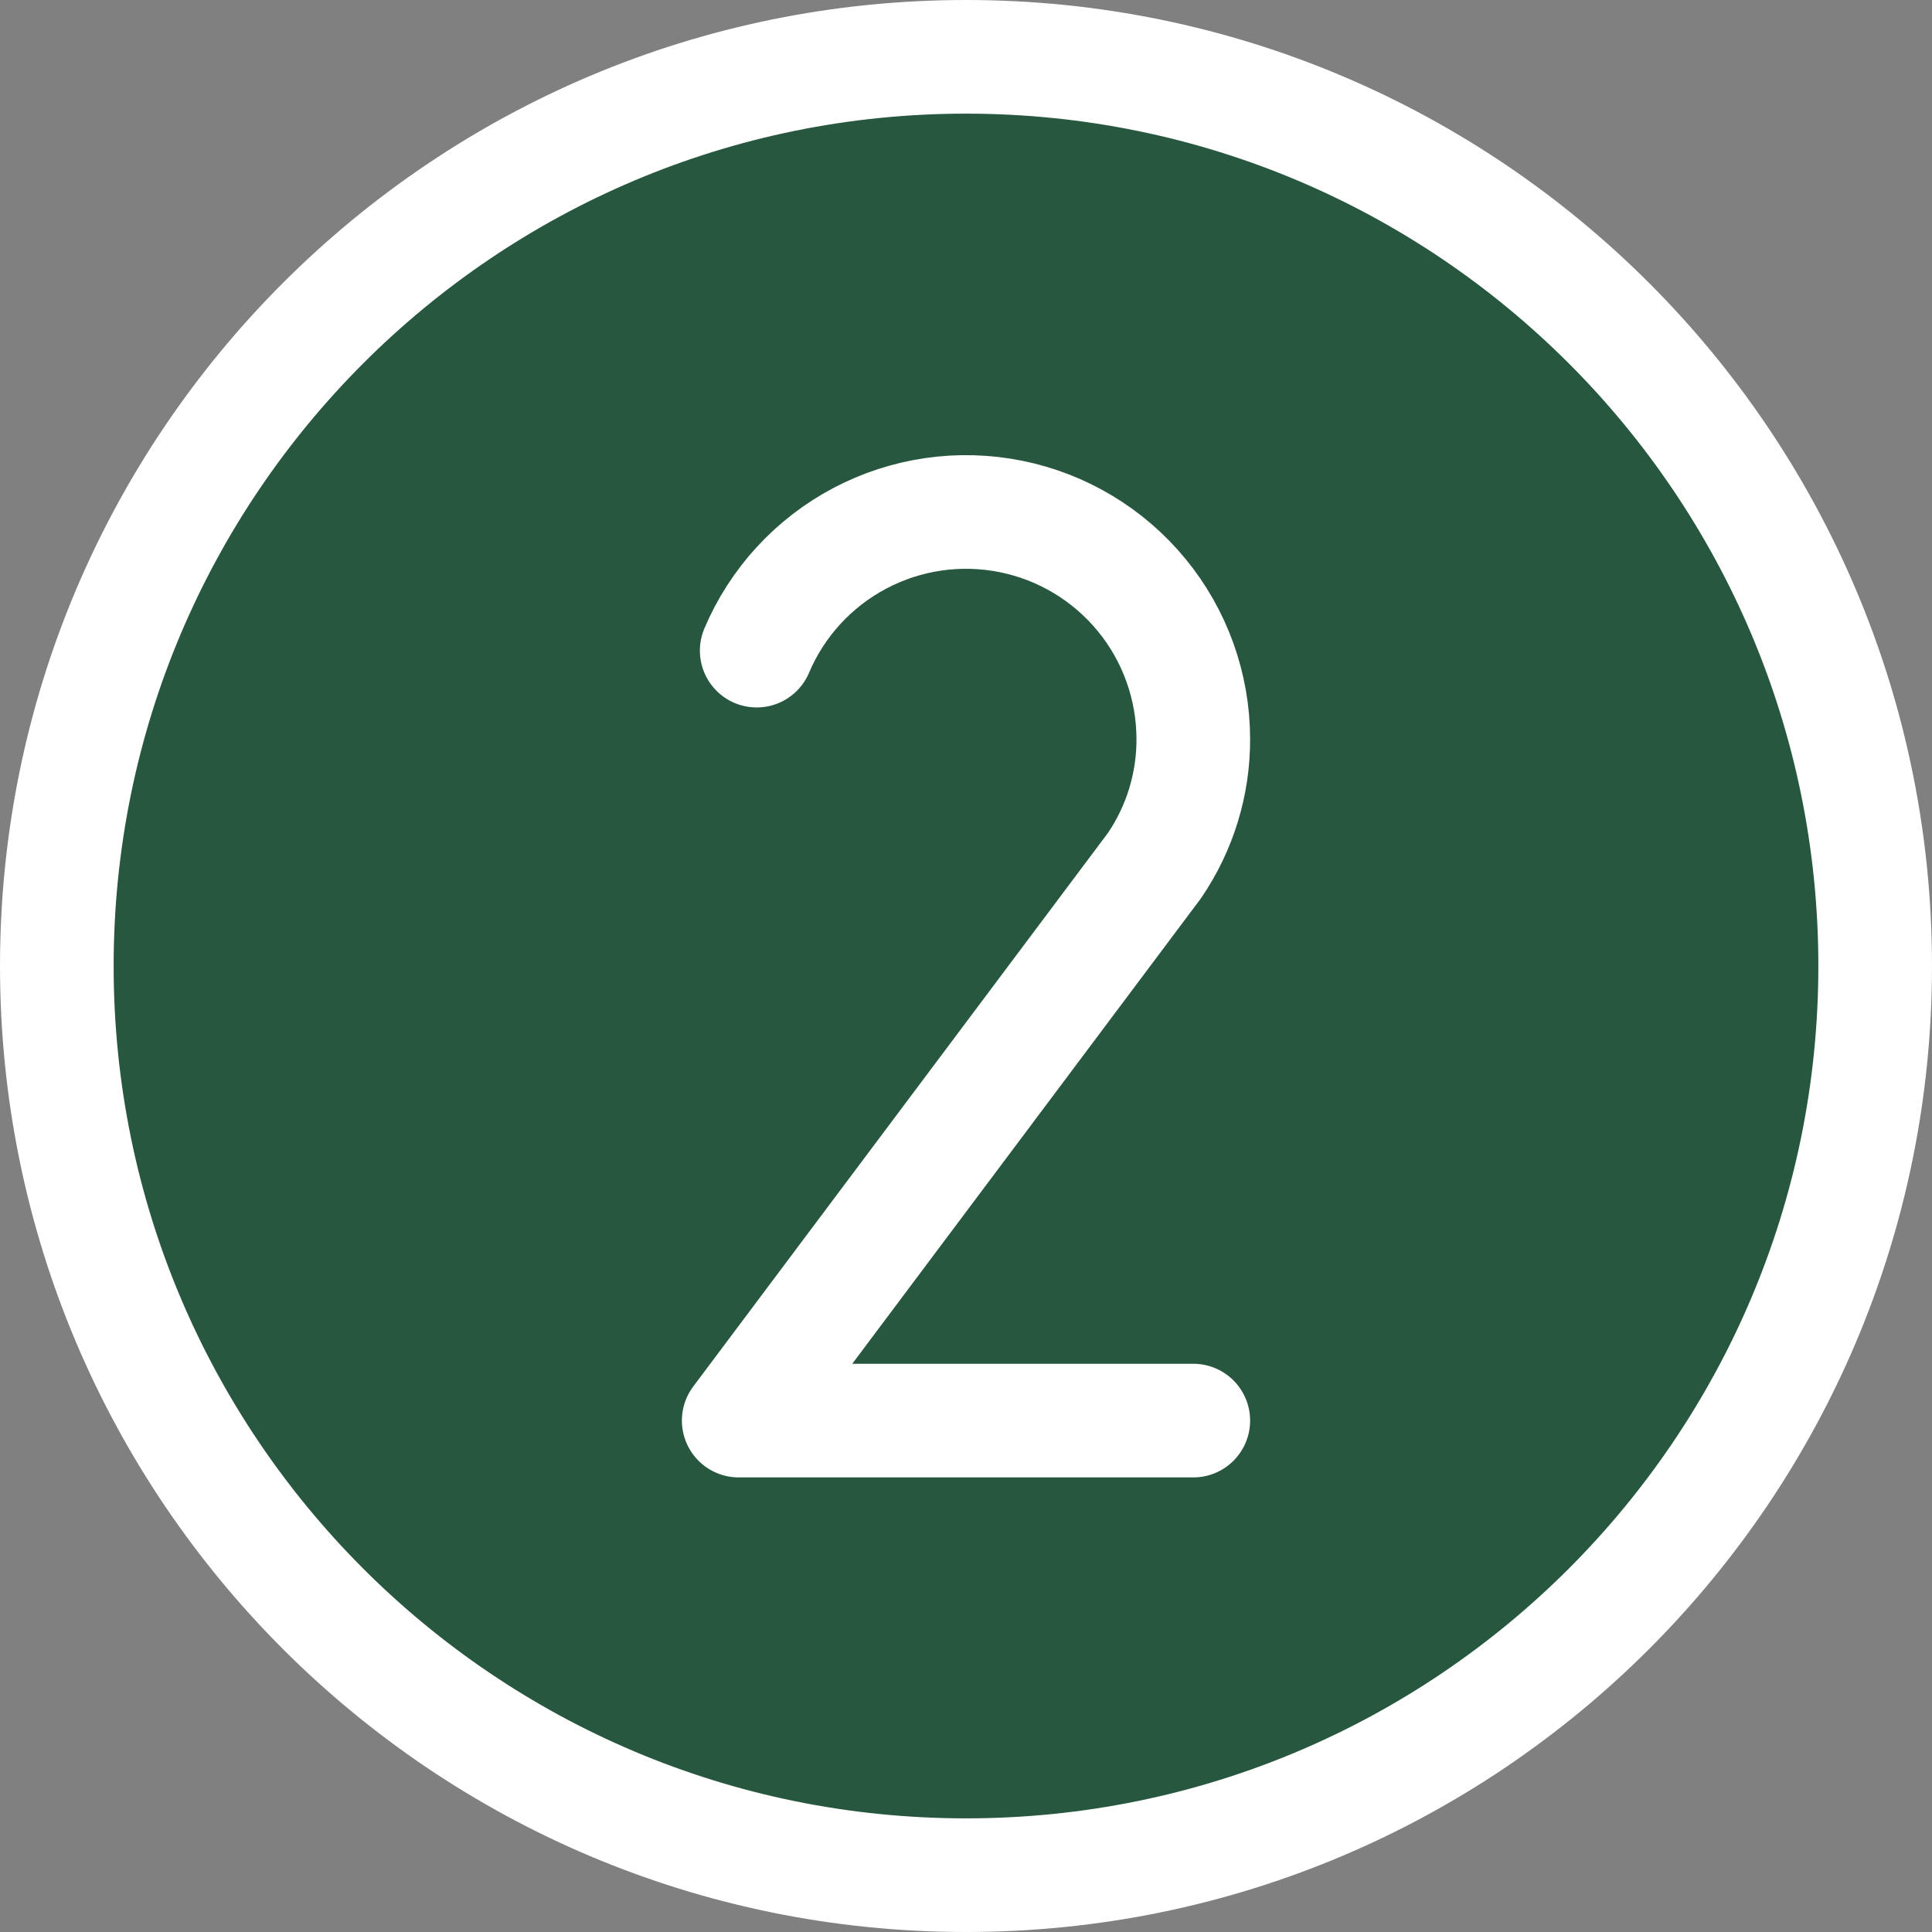
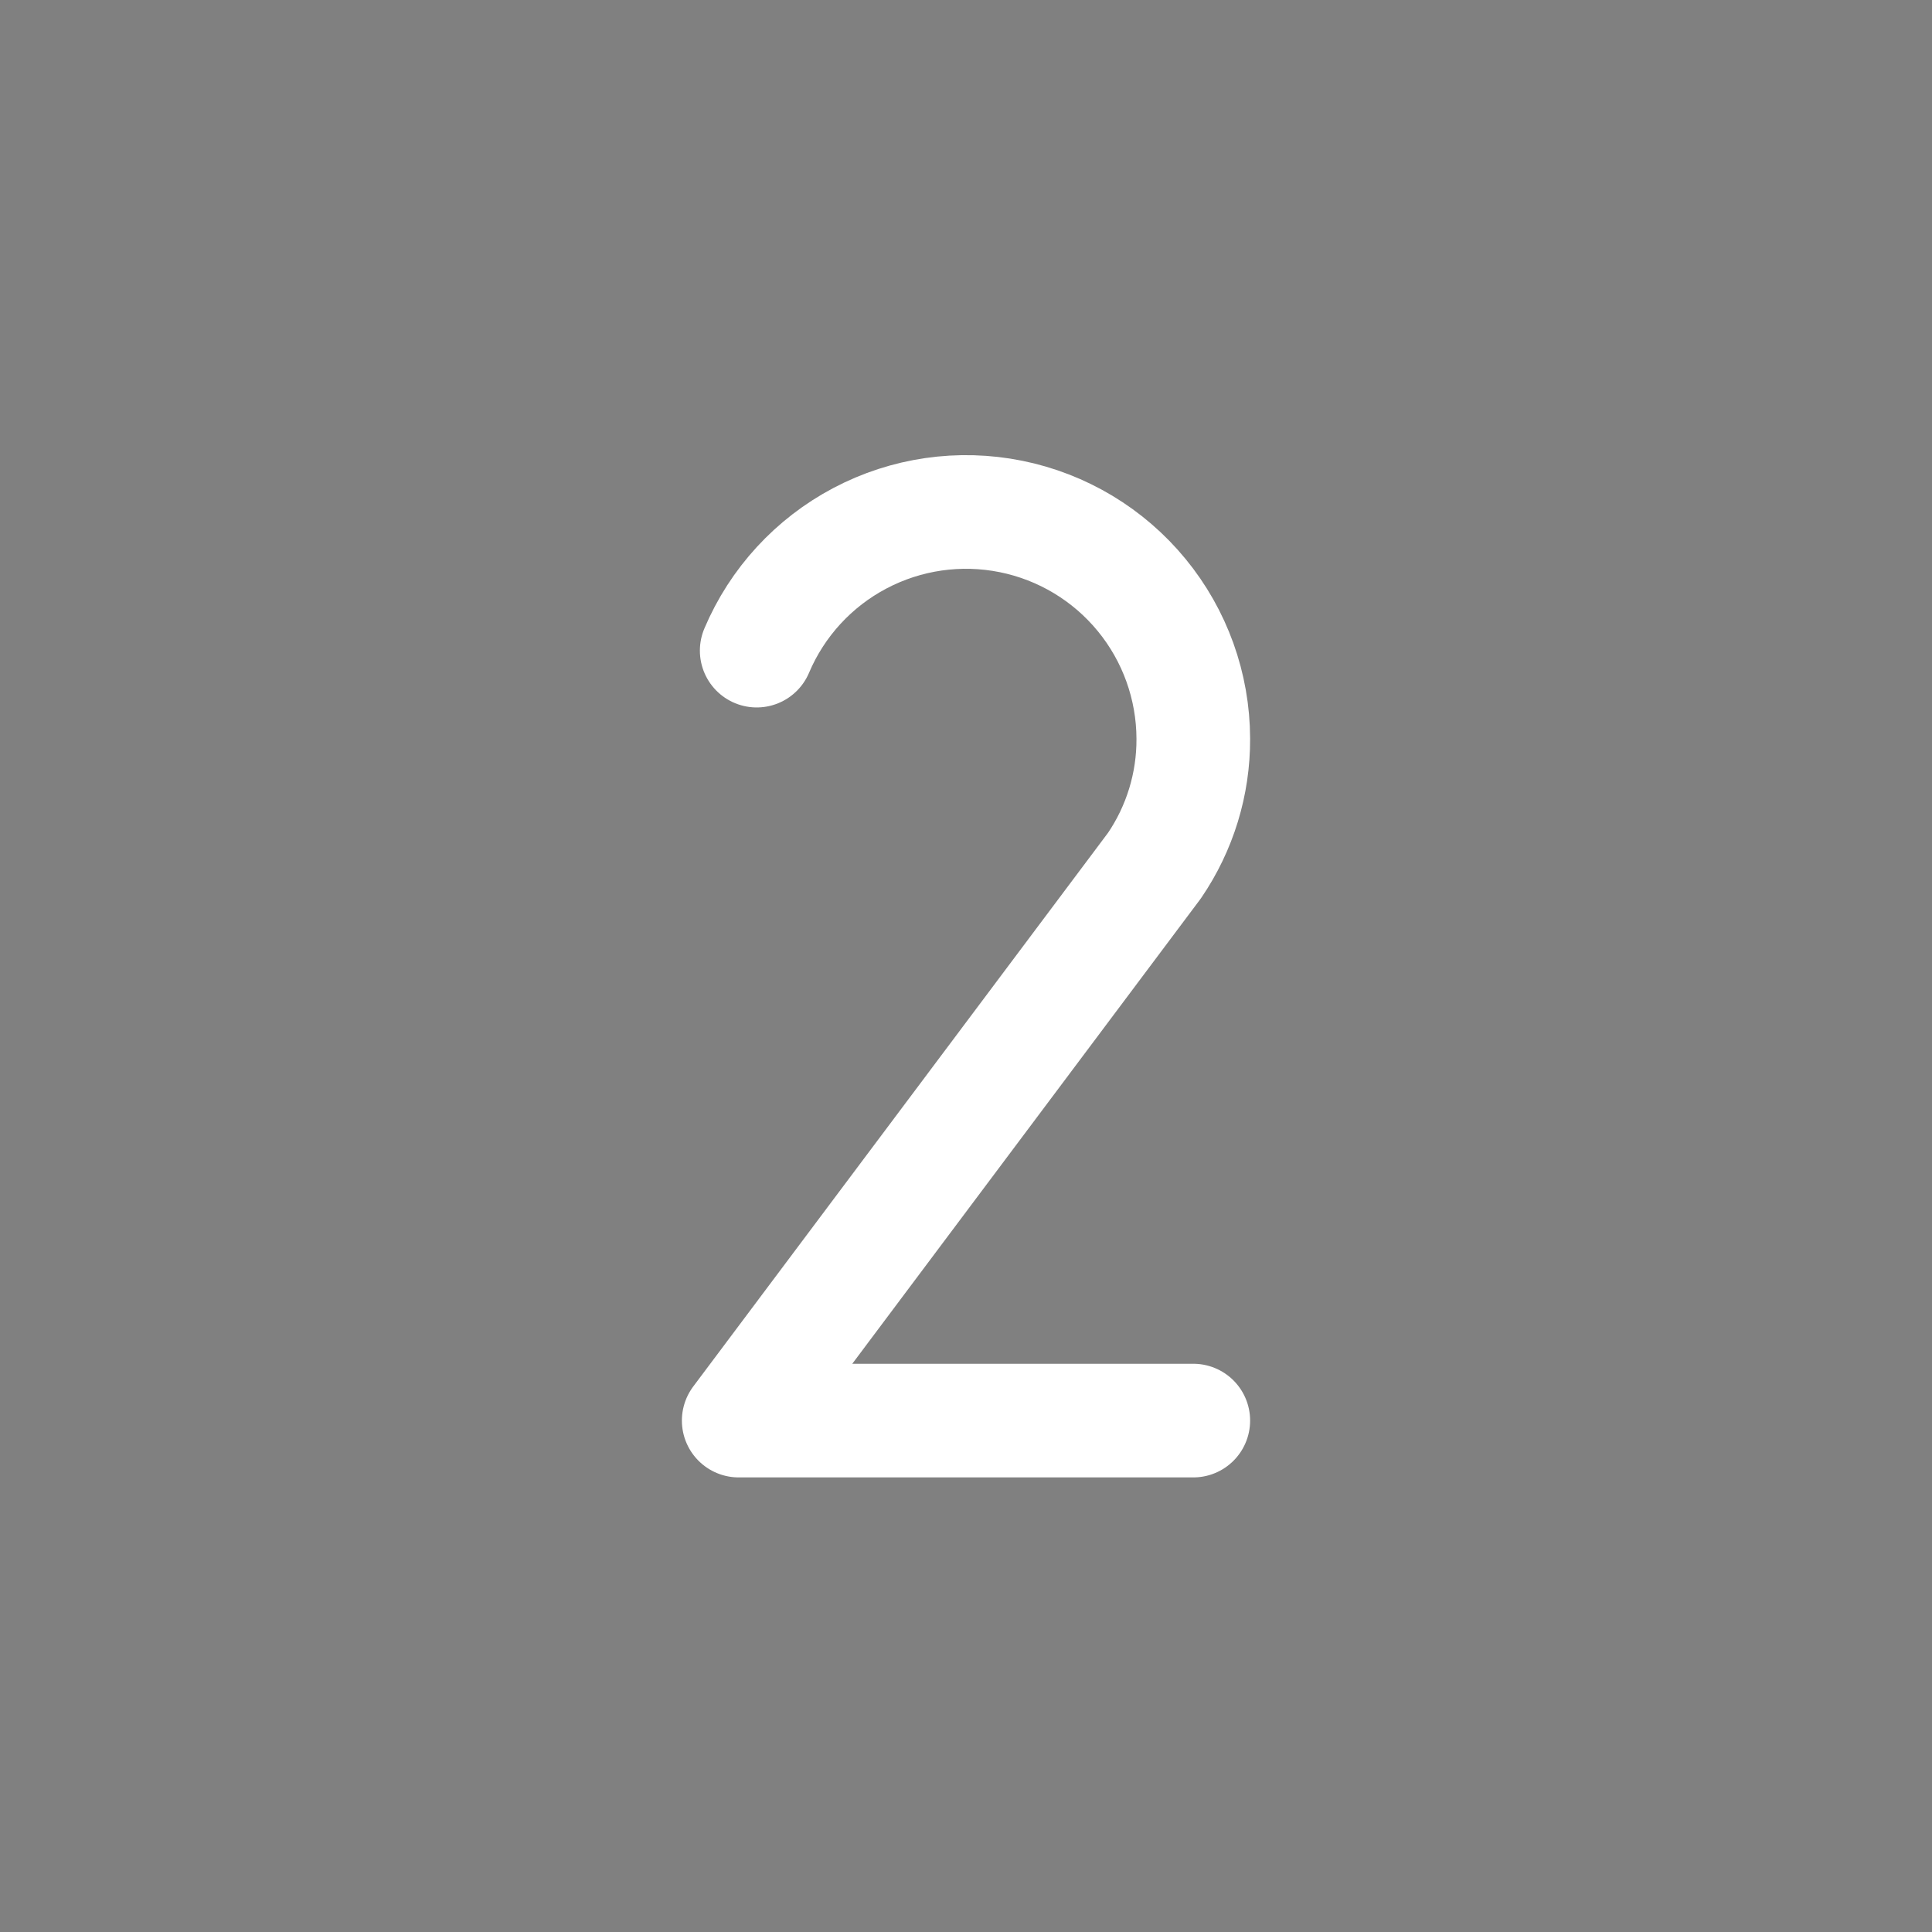
<svg xmlns="http://www.w3.org/2000/svg" width="204" height="204" viewBox="0 0 204 204" fill="none">
  <rect x="0" y="0" width="204" height="204" fill="#808080" stroke="none" />
-   <path d="M102 198C155.019 198 198 155.019 198 102C198 48.981 155.019 6 102 6C48.981 6 6 48.981 6 102C6 155.019 48.981 198 102 198Z" fill="#27573E" stroke="white" stroke-width="12" stroke-linecap="round" stroke-linejoin="round" />
-   <path d="M79.9 68.7C82.057 63.606 85.907 59.414 90.799 56.833C95.691 54.251 101.324 53.439 106.746 54.533C112.168 55.626 117.046 58.559 120.554 62.836C124.063 67.112 125.986 72.469 126 78C126.022 82.779 124.592 87.451 121.9 91.4V91.4L78 150H126" fill="#27573E" />
  <path d="M79.9 68.7C82.057 63.606 85.907 59.414 90.799 56.833C95.691 54.251 101.324 53.439 106.746 54.533C112.168 55.626 117.046 58.559 120.554 62.836C124.063 67.112 125.986 72.469 126 78C126.022 82.779 124.592 87.451 121.9 91.4V91.4L78 150H126" stroke="white" stroke-width="12" stroke-linecap="round" stroke-linejoin="round" />
</svg>